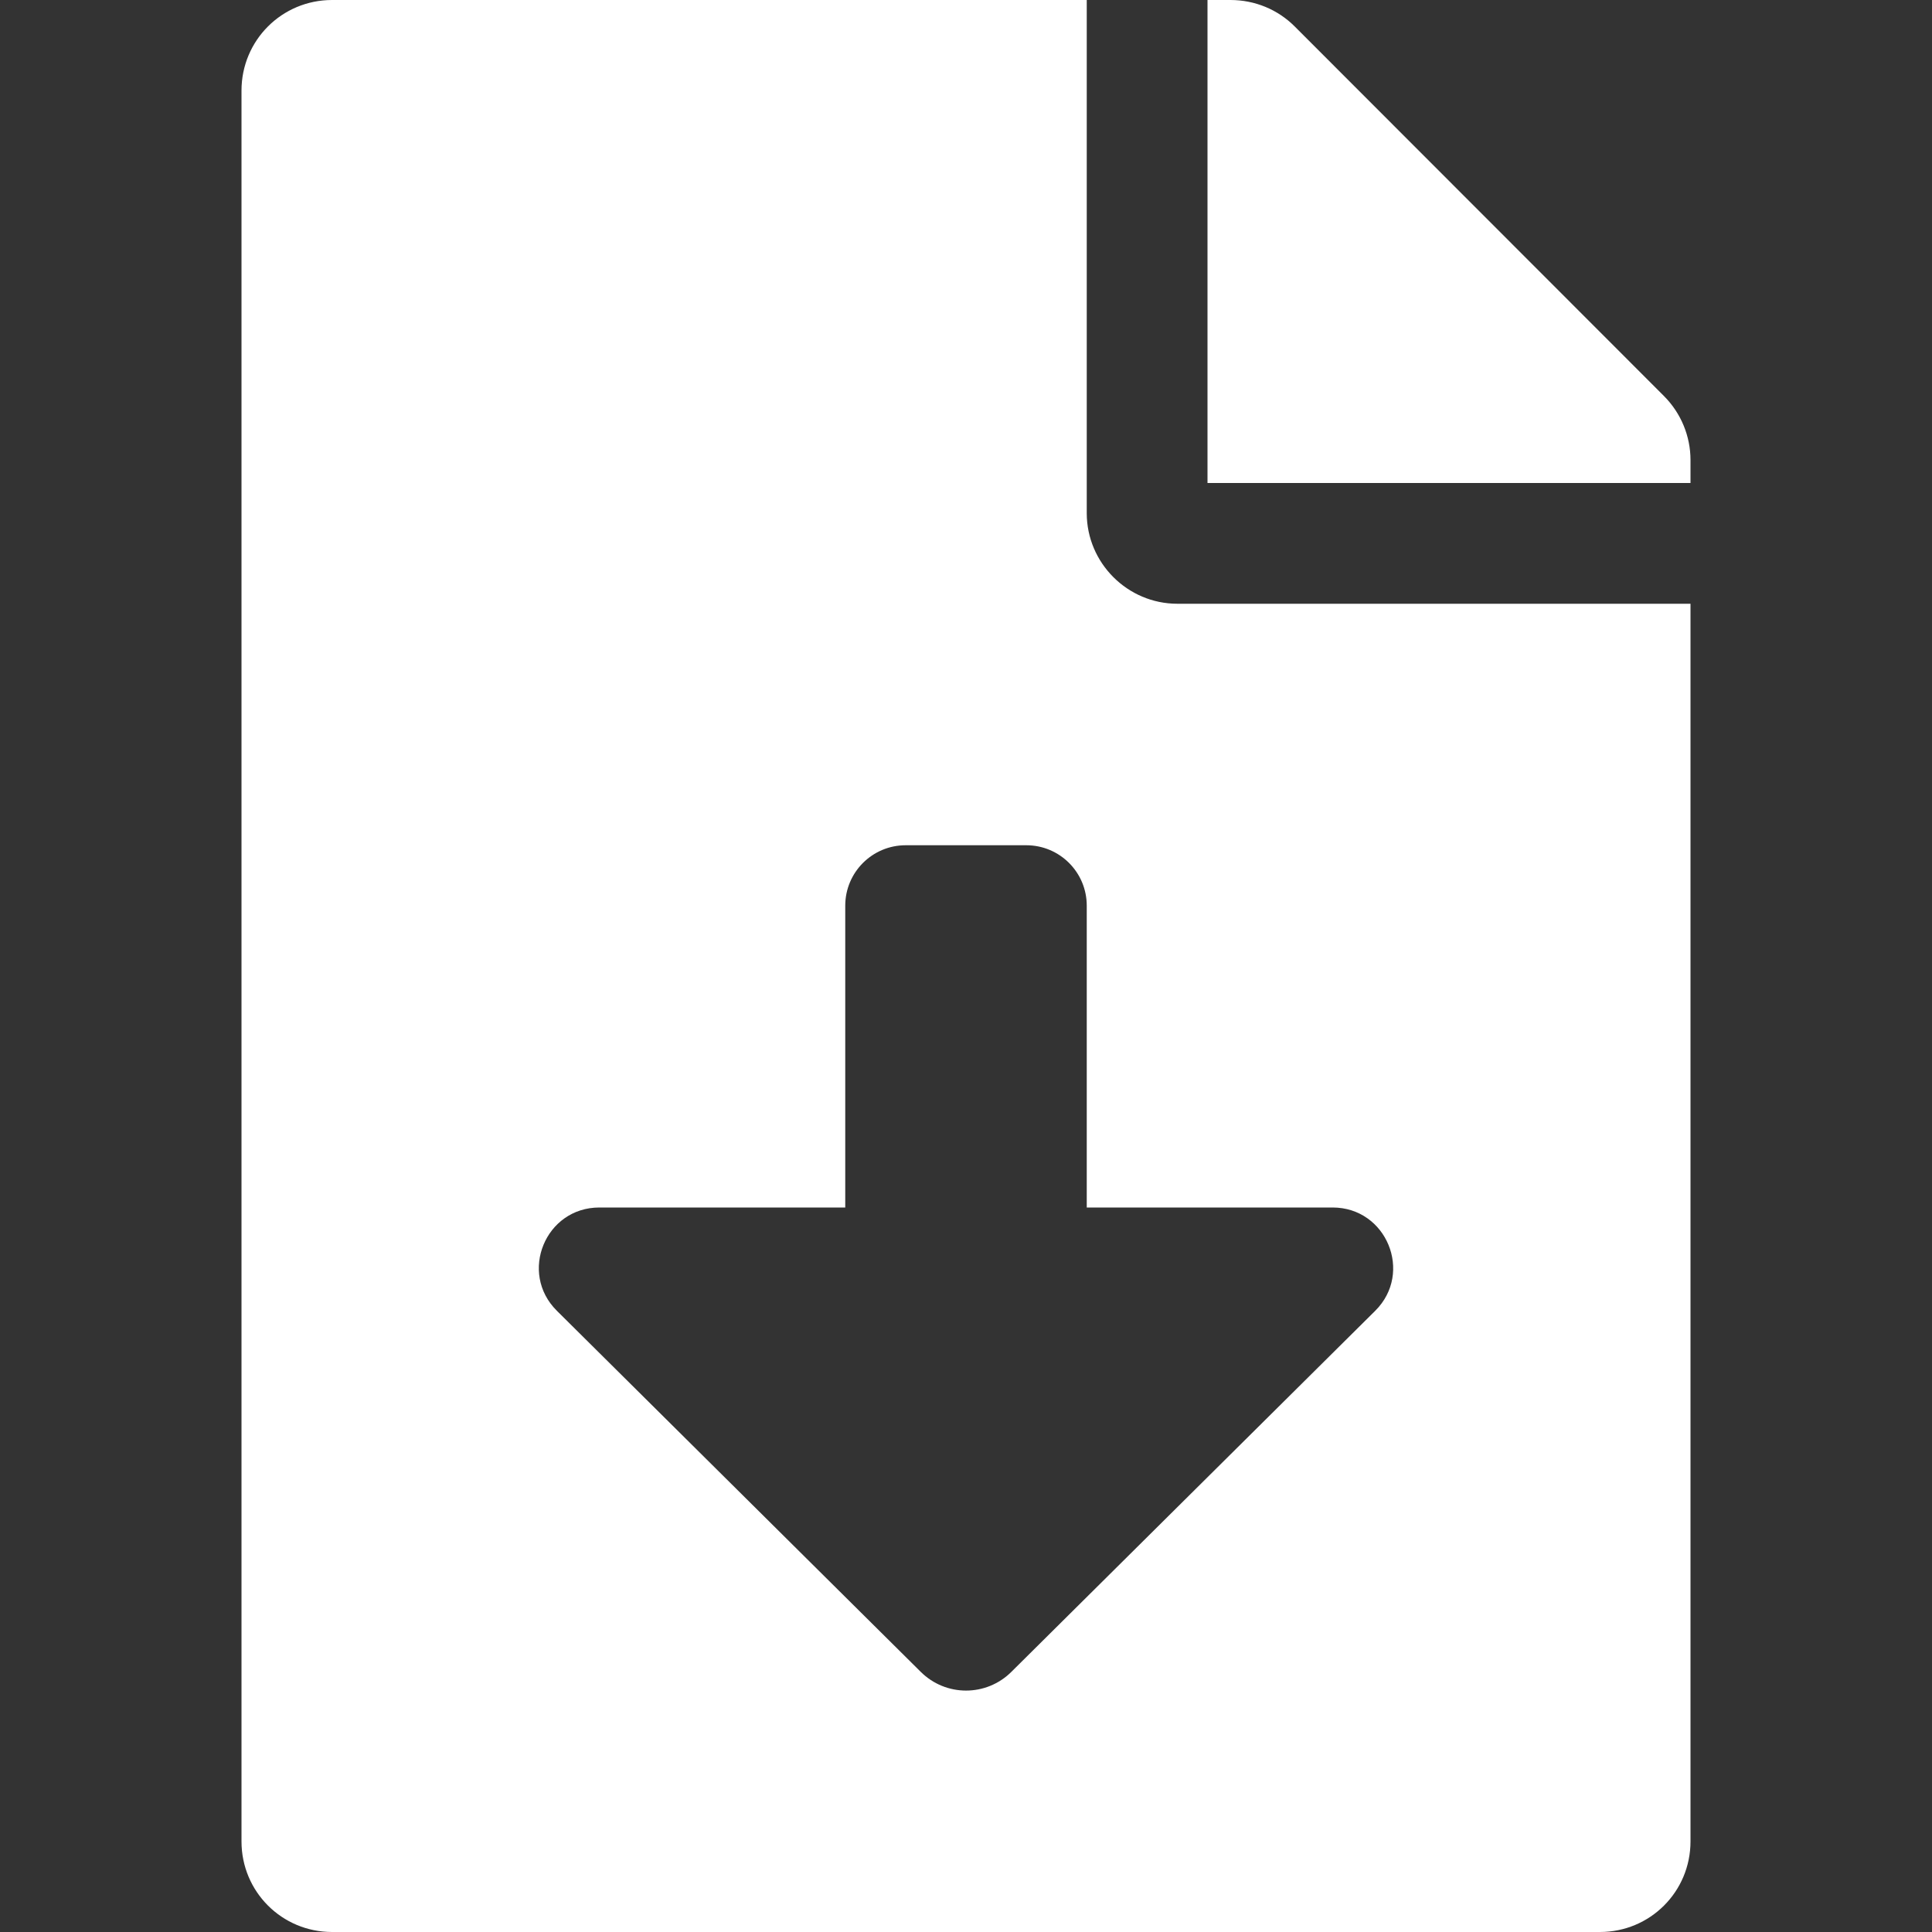
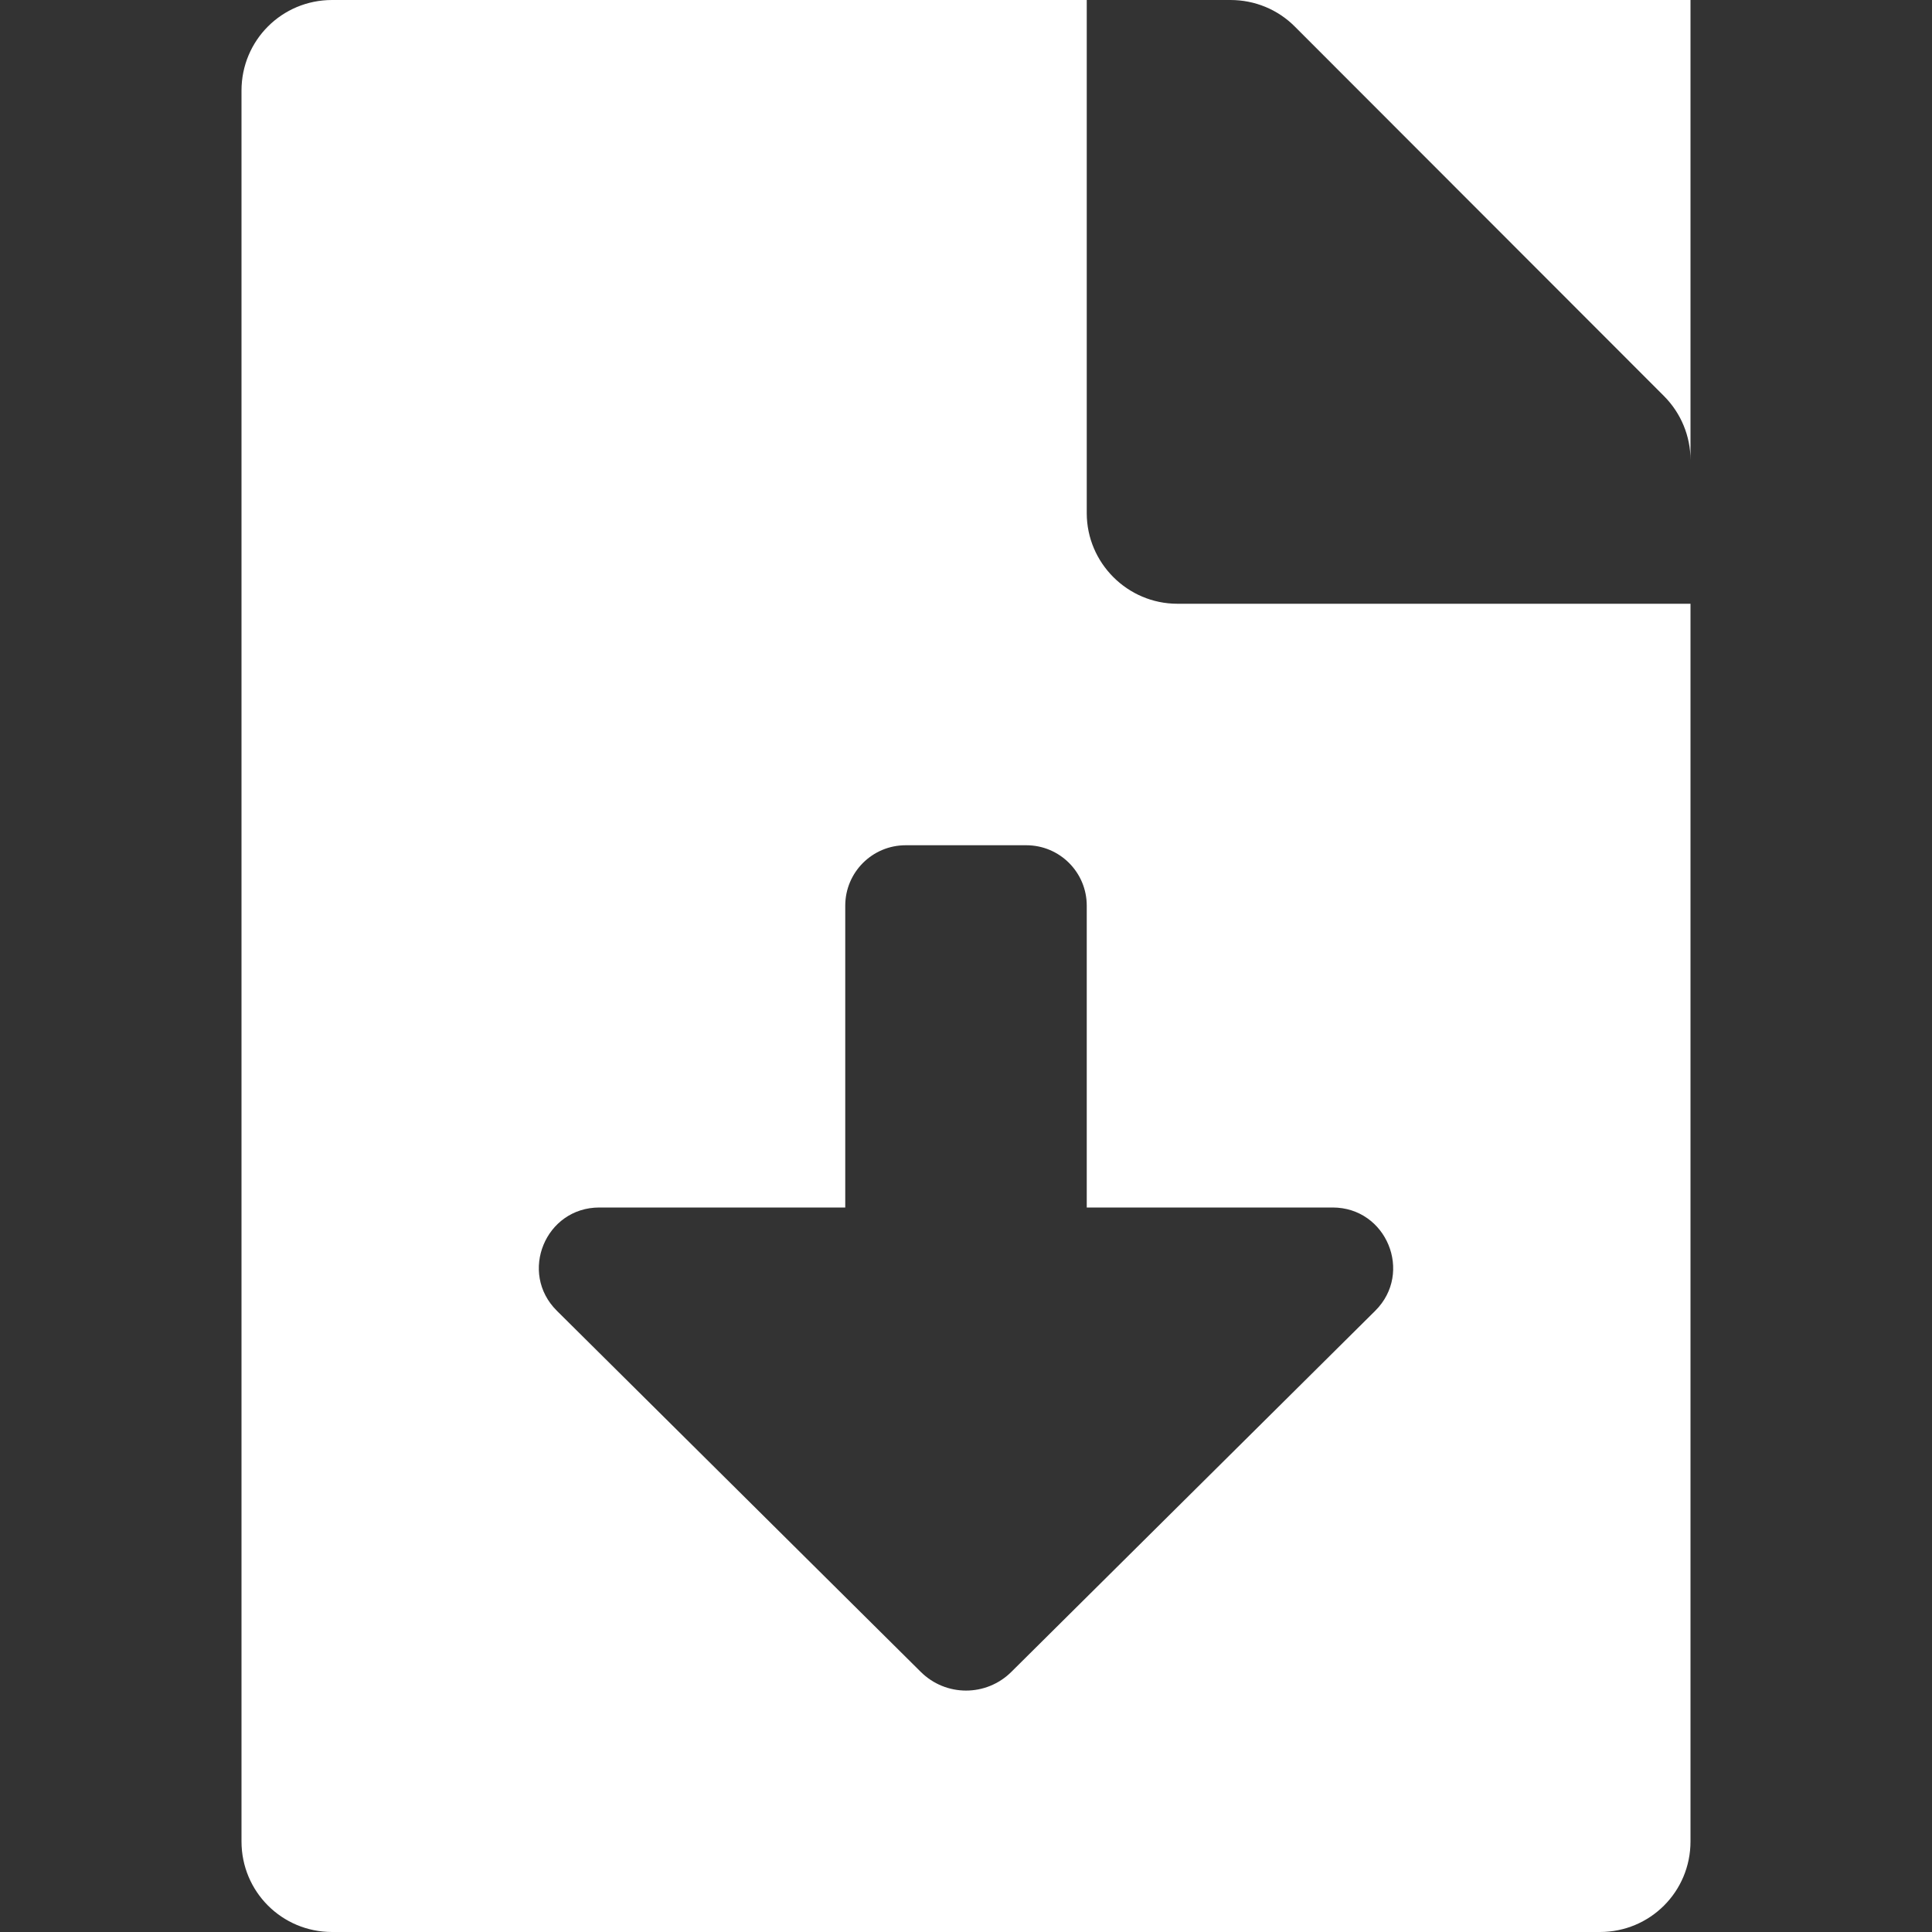
<svg xmlns="http://www.w3.org/2000/svg" width="18" height="18" viewBox="0 0 18 18" fill="none">
  <rect x="0" y="0" width="18" height="18" fill="#333333" stroke="none" />
  <g id="file-download">
-     <path id="Vector" d="M10.125 4.781V0H3.094C2.626 0 2.25 0.376 2.25 0.844V17.156C2.25 17.624 2.626 18 3.094 18H14.906C15.374 18 15.75 17.624 15.75 17.156V5.625H10.969C10.505 5.625 10.125 5.245 10.125 4.781ZM12.813 12.212L9.423 15.576C9.189 15.809 8.812 15.809 8.578 15.576L5.188 12.212C4.831 11.858 5.081 11.25 5.584 11.25H7.875V8.438C7.875 8.127 8.127 7.875 8.438 7.875H9.562C9.873 7.875 10.125 8.127 10.125 8.438V11.25H12.416C12.918 11.25 13.169 11.858 12.813 12.212ZM15.504 3.691L12.062 0.246C11.904 0.088 11.69 0 11.464 0H11.25V4.5H15.75V4.286C15.75 4.064 15.662 3.85 15.504 3.691Z" fill="white" />
+     <path id="Vector" d="M10.125 4.781V0H3.094C2.626 0 2.25 0.376 2.25 0.844V17.156C2.25 17.624 2.626 18 3.094 18H14.906C15.374 18 15.75 17.624 15.75 17.156V5.625H10.969C10.505 5.625 10.125 5.245 10.125 4.781ZM12.813 12.212L9.423 15.576C9.189 15.809 8.812 15.809 8.578 15.576L5.188 12.212C4.831 11.858 5.081 11.25 5.584 11.25H7.875V8.438C7.875 8.127 8.127 7.875 8.438 7.875H9.562C9.873 7.875 10.125 8.127 10.125 8.438V11.25H12.416C12.918 11.25 13.169 11.858 12.813 12.212ZM15.504 3.691L12.062 0.246C11.904 0.088 11.69 0 11.464 0H11.25H15.75V4.286C15.75 4.064 15.662 3.85 15.504 3.691Z" fill="white" />
  </g>
</svg>